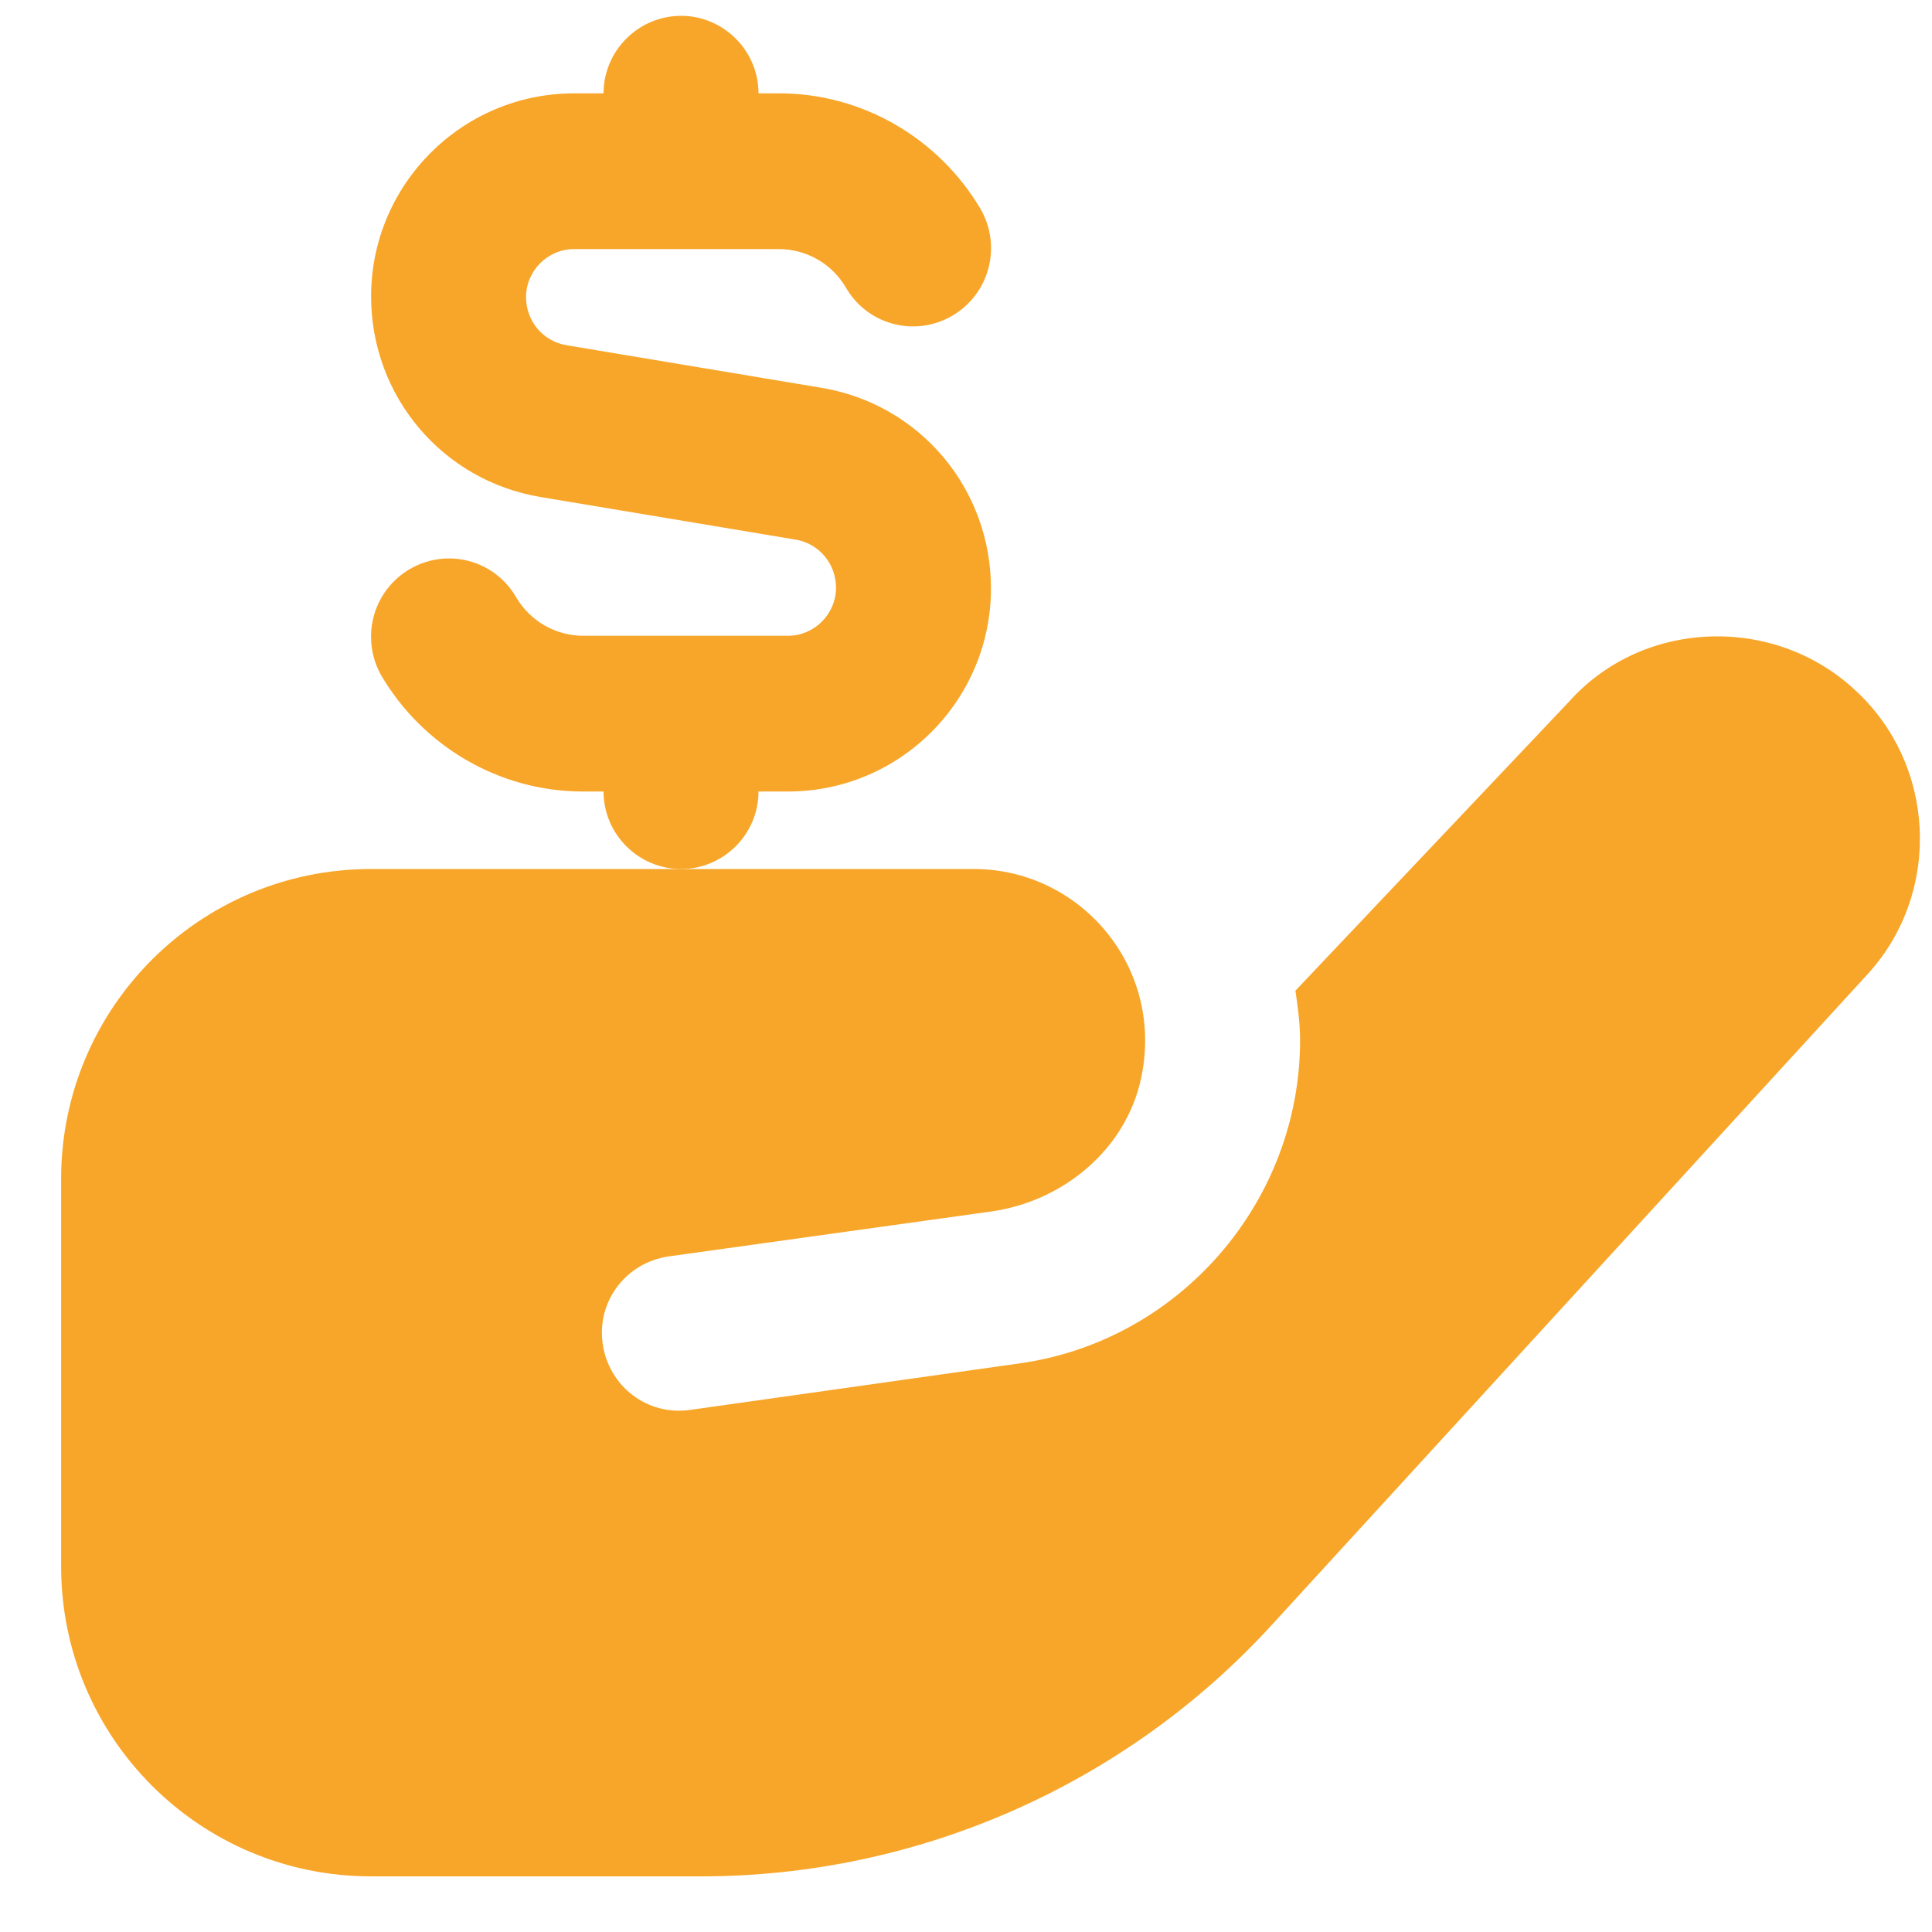
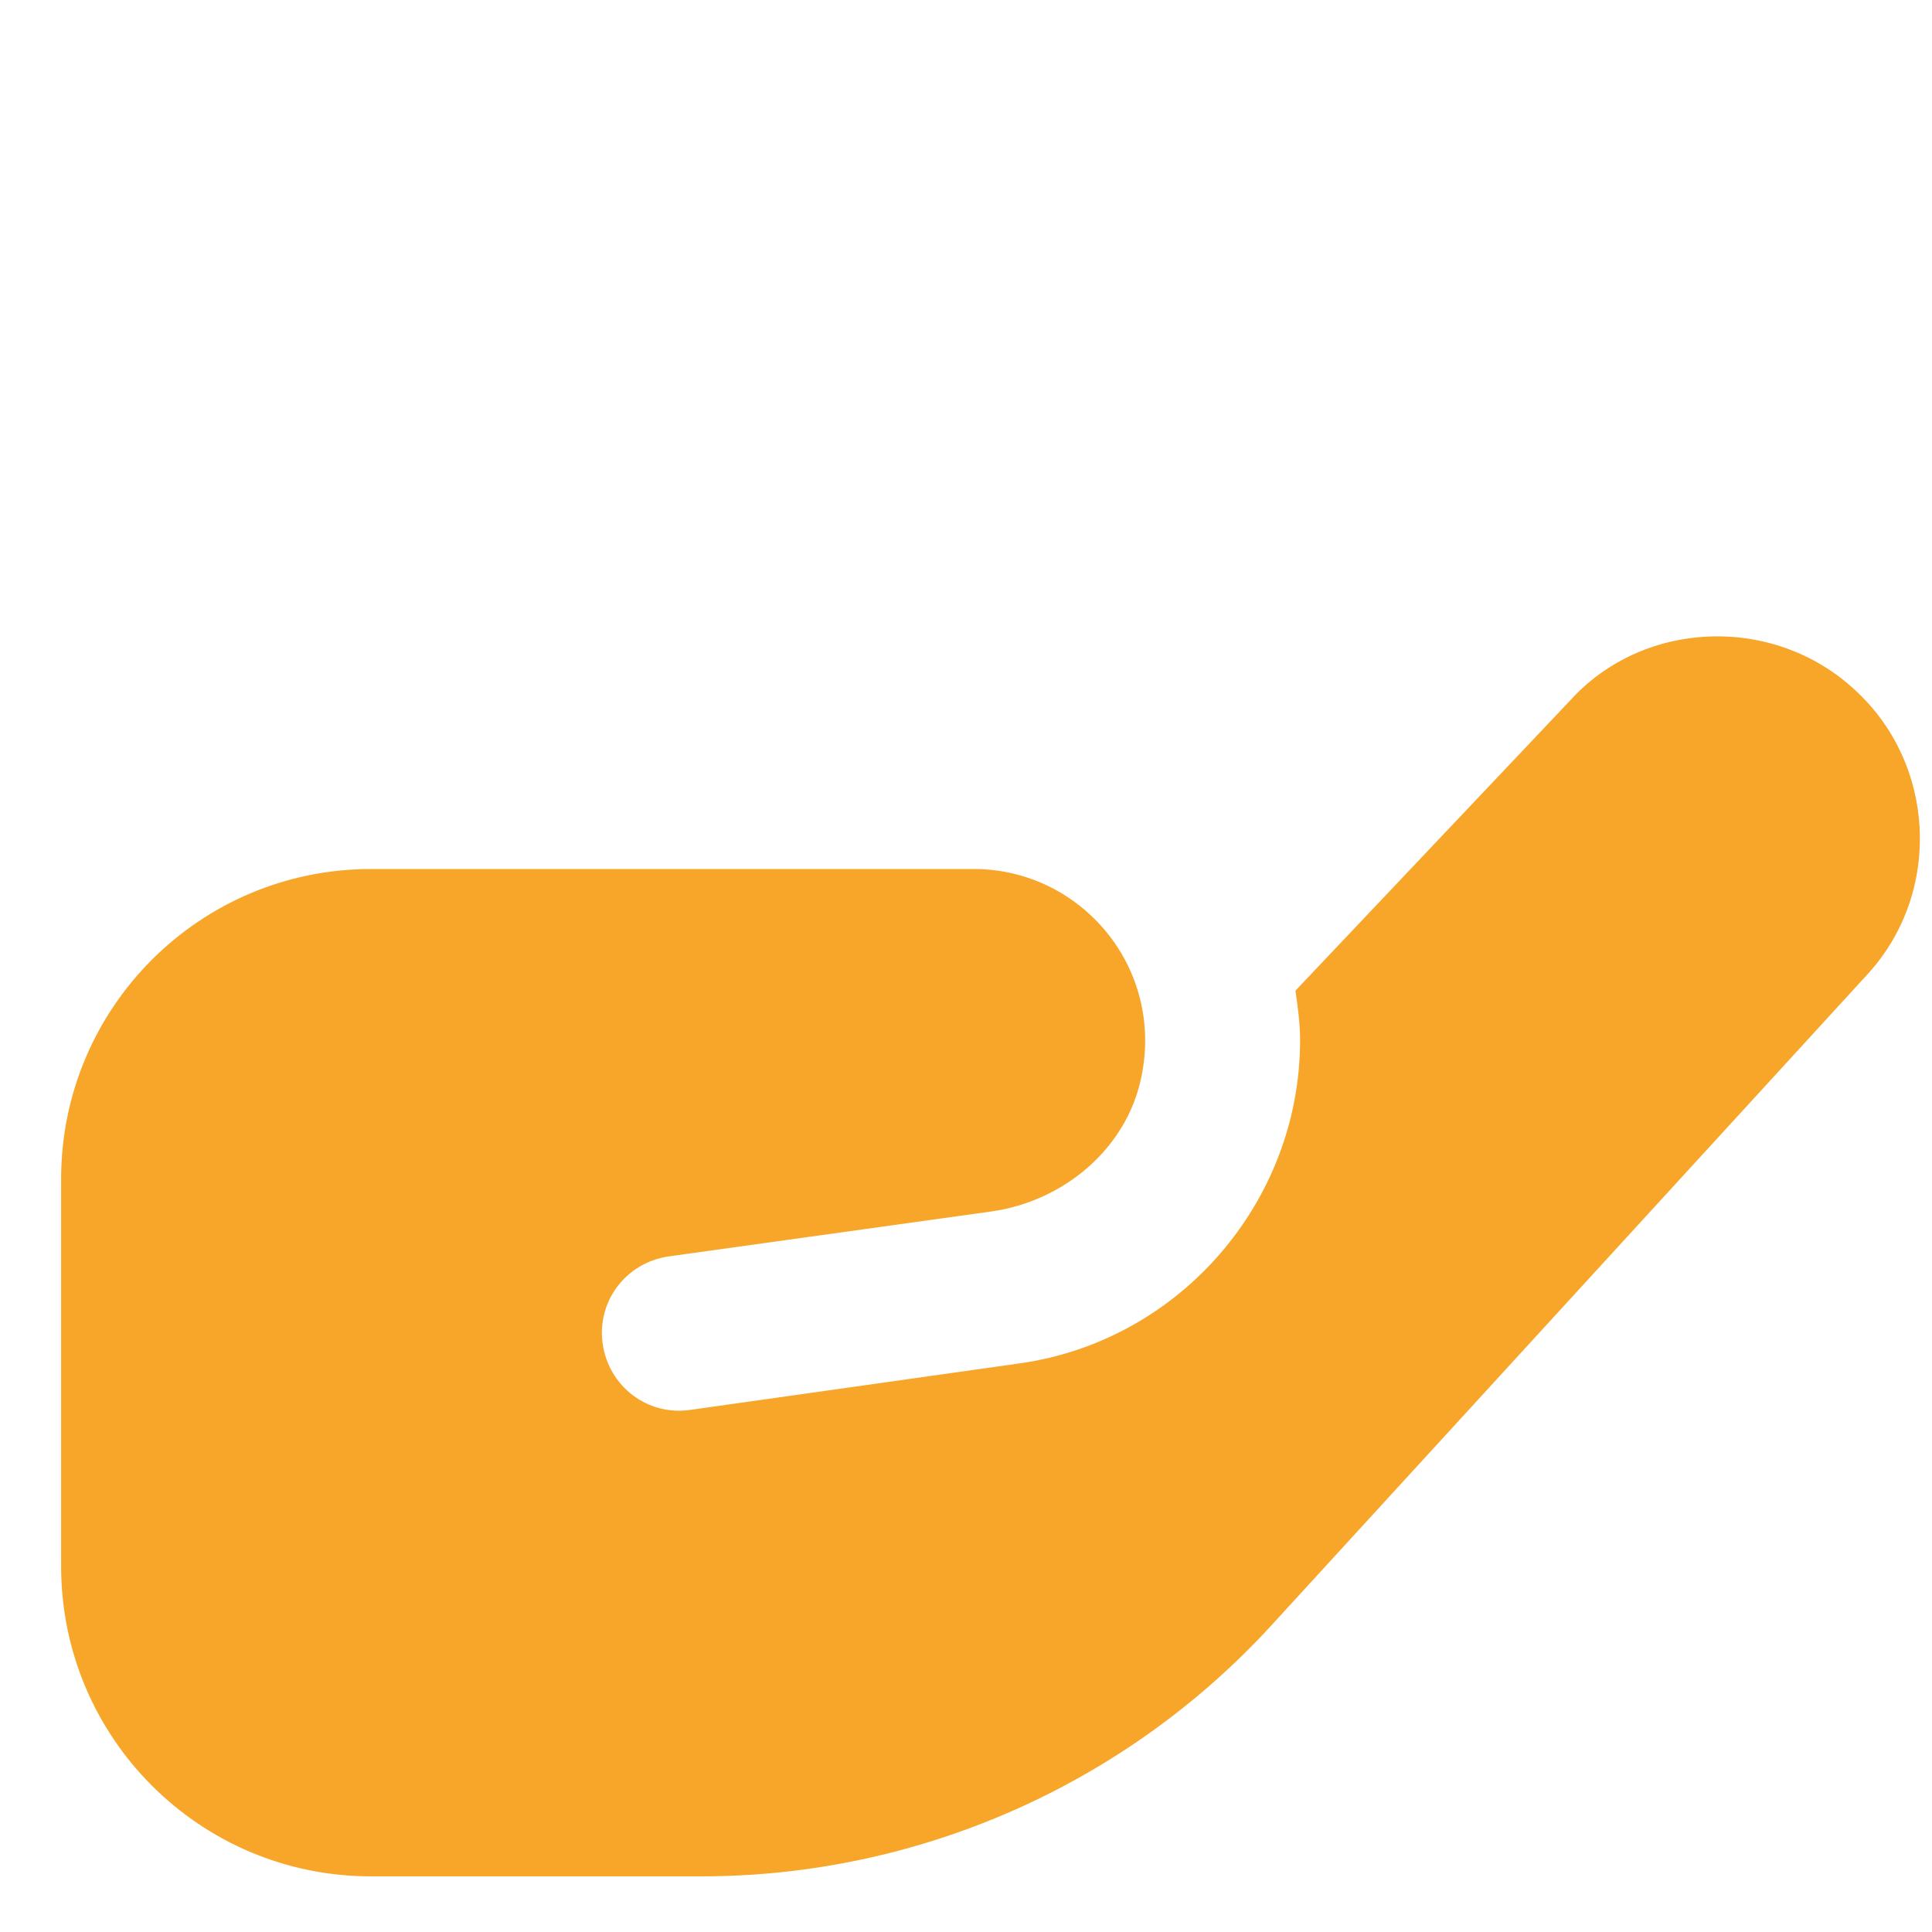
<svg xmlns="http://www.w3.org/2000/svg" width="25" height="25" viewBox="0 0 25 25" fill="none">
  <path d="M4.801 11.245C2.585 11.245 0.791 13.04 0.791 15.255V20.269C0.791 22.485 2.585 24.28 4.801 24.28H9.073C11.88 24.28 14.567 23.096 16.462 21.021L24.183 12.588C25.136 11.526 25.045 9.871 23.993 8.919C23.481 8.447 22.799 8.207 22.108 8.237C21.406 8.267 20.764 8.568 20.313 9.069L16.763 12.819C16.793 13.03 16.823 13.24 16.823 13.461C16.823 15.546 15.269 17.351 13.194 17.642L8.932 18.244C8.381 18.324 7.879 17.943 7.799 17.391C7.719 16.84 8.1 16.338 8.652 16.258L12.823 15.677C13.765 15.546 14.577 14.864 14.768 13.942C15.069 12.508 13.976 11.245 12.602 11.245H4.801Z" fill="#F8A629" />
-   <path d="M10.628 5.018L7.329 4.467C7.028 4.417 6.807 4.156 6.807 3.845C6.807 3.504 7.088 3.223 7.429 3.223H10.076C10.437 3.223 10.768 3.414 10.948 3.725C11.229 4.206 11.841 4.366 12.322 4.086C12.803 3.805 12.964 3.193 12.693 2.712C12.152 1.79 11.159 1.208 10.086 1.208H9.815C9.815 0.657 9.364 0.205 8.813 0.205C8.261 0.205 7.81 0.657 7.81 1.208H7.429C5.975 1.208 4.802 2.391 4.802 3.835C4.802 5.128 5.725 6.221 6.998 6.432L10.297 6.983C10.598 7.034 10.818 7.294 10.818 7.605C10.818 7.946 10.537 8.227 10.197 8.227H7.549C7.188 8.227 6.858 8.036 6.677 7.725C6.396 7.244 5.785 7.084 5.303 7.364C4.822 7.645 4.662 8.257 4.932 8.738C5.474 9.661 6.466 10.242 7.539 10.242H7.81C7.81 10.794 8.261 11.245 8.813 11.245C9.364 11.245 9.815 10.794 9.815 10.242H10.197C11.65 10.242 12.823 9.059 12.823 7.615C12.823 6.322 11.901 5.229 10.628 5.018Z" fill="#F8A629" />
</svg>